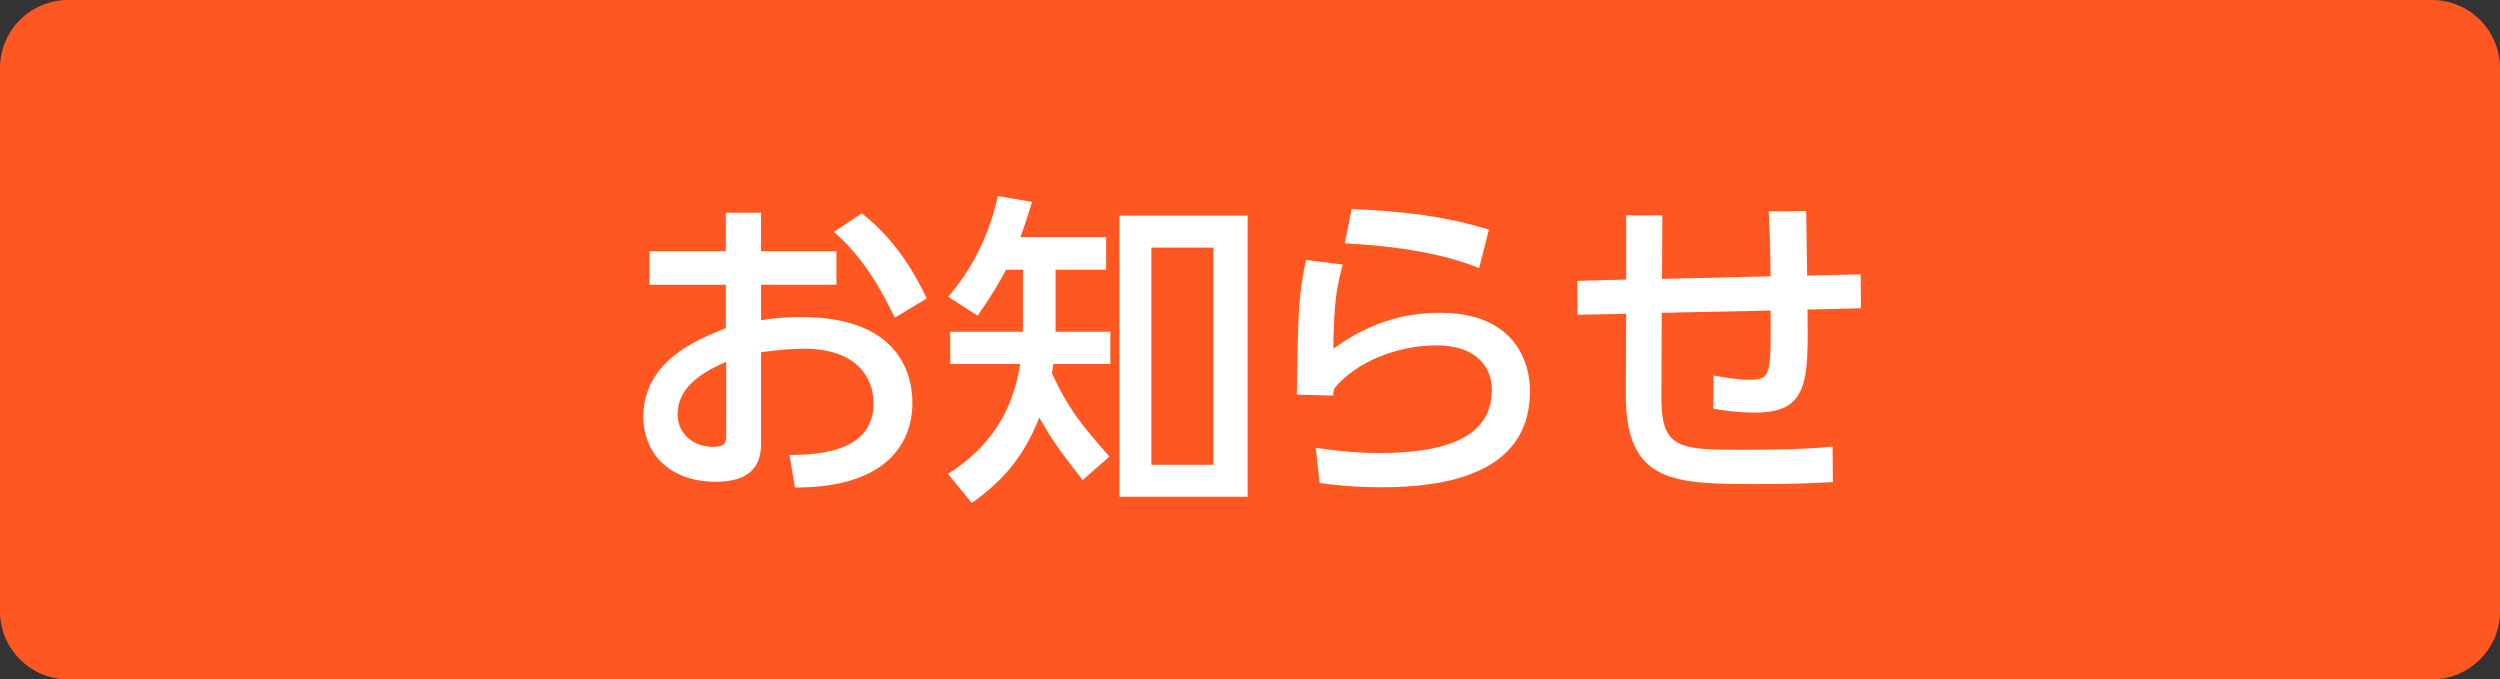
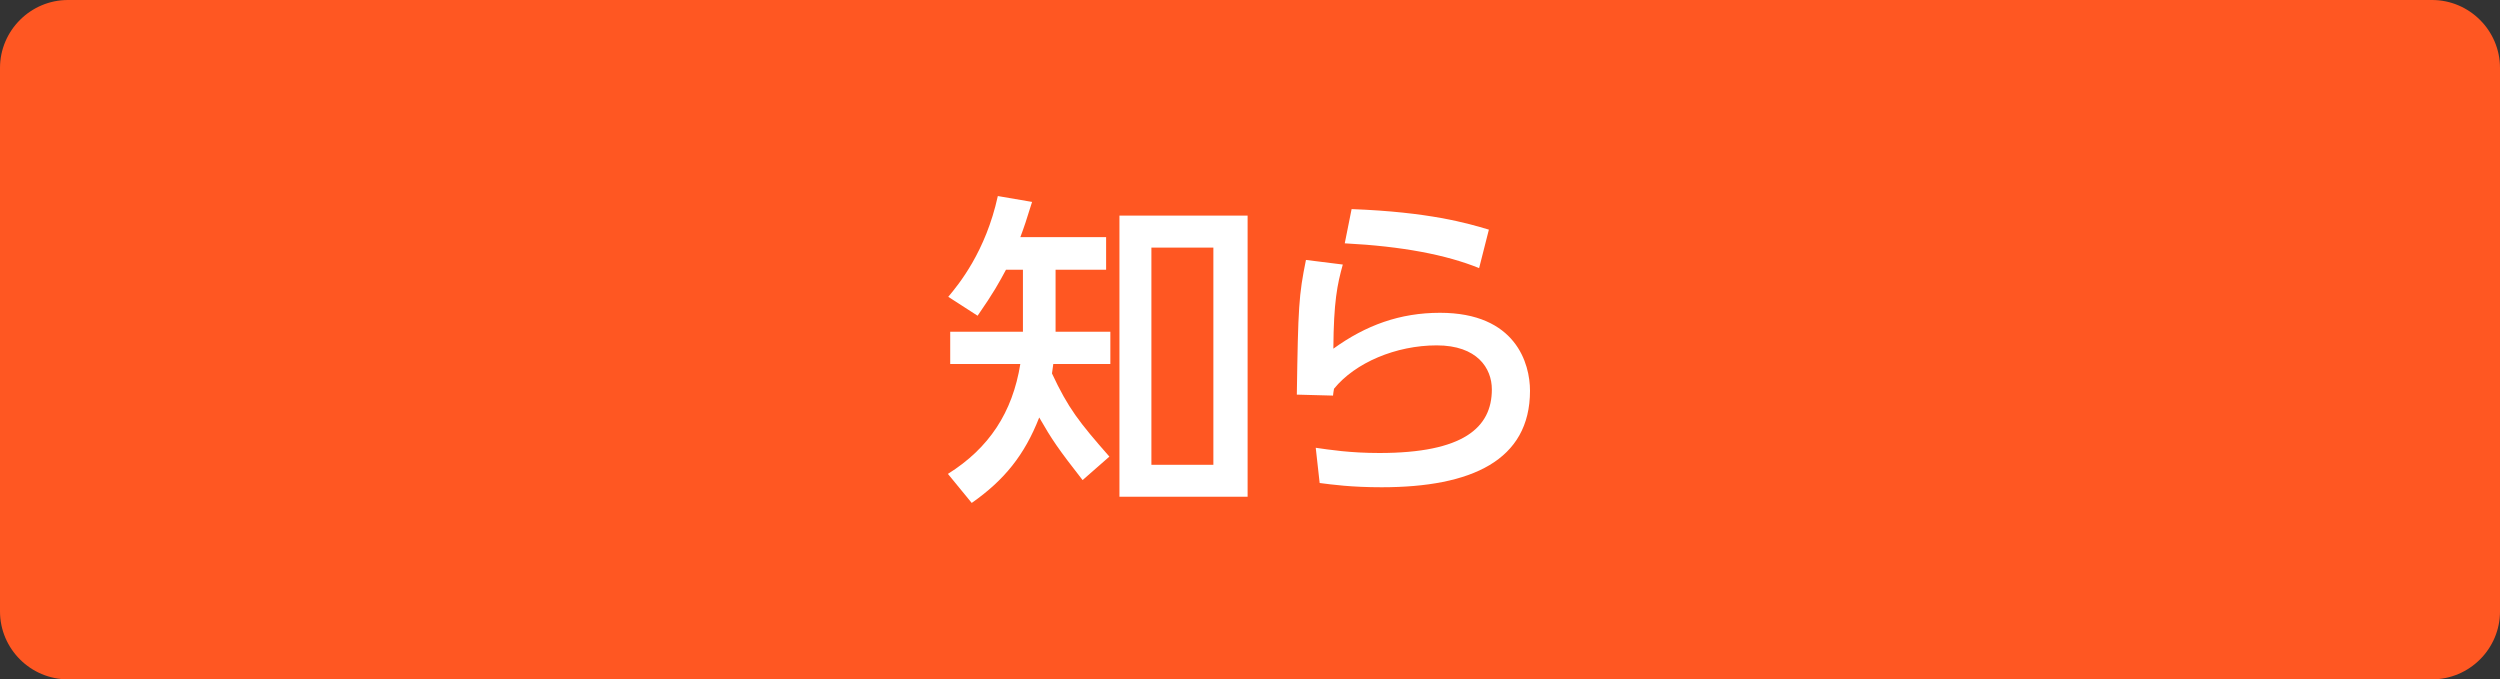
<svg xmlns="http://www.w3.org/2000/svg" version="1.1" id="レイヤー_1" x="0px" y="0px" width="184px" height="50px" viewBox="0 0 184 50" enable-background="new 0 0 184 50" xml:space="preserve">
  <rect x="0" y="0" width="184" height="50" fill="#333333" stroke="none" />
  <g>
    <g>
-       <path fill="#FF5722" d="M184,45c0,2.75-2.25,5-5,5H5c-2.75,0-5-2.25-5-5V5c0-2.75,2.25-5,5-5h174c2.75,0,5,2.25,5,5V45z" />
+       <path fill="#FF5722" d="M184,45c0,2.75-2.25,5-5,5H5c-2.75,0-5-2.25-5-5V5c0-2.75,2.25-5,5-5h174c2.75,0,5,2.25,5,5V45" />
    </g>
    <g>
      <g>
-         <path fill="#FFFFFF" d="M61.559,18.485v2.473h-5.544v2.616c0.528-0.097,1.488-0.24,2.952-0.24c6.865,0,8.185,3.816,8.185,6.337     c0,1.656-0.624,4.296-4.104,5.544c-1.488,0.528-2.928,0.648-4.537,0.672l-0.408-2.399c1.92-0.024,6.192-0.12,6.192-3.816     c0-1.753-1.128-4.009-5.136-4.009c-0.84,0-1.824,0.072-3.145,0.264v6.769c0,1.873-1.128,2.761-3.336,2.761     c-3.528,0-5.329-2.208-5.329-4.776c0-4.08,3.888-5.664,6.072-6.528v-3.192h-5.616v-2.473h5.616v-2.832h2.592v2.832H61.559z      M53.446,26.622c-1.32,0.601-3.576,1.633-3.576,3.889c0,1.344,1.08,2.376,2.616,2.376c0.96,0,0.96-0.408,0.96-0.744V26.622z      M63.431,15.701c2.28,1.801,3.72,4.032,4.776,6.265l-2.353,1.416c-0.912-1.872-2.184-4.32-4.488-6.313L63.431,15.701z" />
        <path fill="#FFFFFF" d="M79.679,35.335c-1.8-2.304-2.256-2.977-3.192-4.608c-1.08,2.761-2.568,4.608-4.968,6.289l-1.752-2.137     c3.024-1.896,4.752-4.513,5.329-8.089h-5.16v-2.376h5.352v-4.561h-1.248c-0.504,0.937-0.888,1.656-2.088,3.385l-2.16-1.393     c0.768-0.912,2.76-3.336,3.648-7.416l2.521,0.432c-0.432,1.392-0.576,1.824-0.864,2.592h6.313v2.4h-3.72v4.561h4.032v2.376h-4.2     c-0.048,0.408-0.072,0.48-0.096,0.696c1.2,2.568,1.992,3.576,4.225,6.12L79.679,35.335z M91.824,36.56h-9.433v-20.69h9.433V36.56     z M89.304,18.222h-4.561v15.985h4.561V18.222z" />
        <path fill="#FFFFFF" d="M98.83,19.47c-0.407,1.464-0.672,2.736-0.695,6.192c2.399-1.729,4.896-2.64,7.849-2.64     c5.592,0,6.624,3.744,6.624,5.736c0,5.136-4.32,7.104-10.921,7.104c-2.232,0-3.624-0.192-4.561-0.313l-0.288-2.592     c1.009,0.144,2.521,0.384,4.681,0.384c6.192,0,8.281-1.872,8.281-4.681c0-1.56-1.08-3.24-4.057-3.24     c-3,0-6.001,1.272-7.561,3.192c-0.048,0.24-0.048,0.336-0.072,0.504l-2.664-0.071c0.096-6.457,0.144-7.321,0.672-9.913     L98.83,19.47z M108.863,19.733c-2.424-0.983-5.664-1.607-9.889-1.824l0.504-2.52c5.713,0.216,8.497,1.032,10.104,1.512     L108.863,19.733z" />
-         <path fill="#FFFFFF" d="M130.319,20.334c-0.048-2.904-0.071-3.24-0.144-4.776l2.76-0.024c0.024,0.744,0.048,4.057,0.072,4.753     l3.937-0.097l0.023,2.496l-3.936,0.097c0.071,5.28,0.096,7.584-3.864,7.584c-0.288,0-1.465,0-3.072-0.288l0.023-2.447     c1.032,0.191,1.704,0.312,2.761,0.312c1.464,0,1.464-0.432,1.439-5.089l-8.017,0.169l-0.023,6.145     c-0.024,3.792,1.2,3.936,5.736,3.936c4.128,0,5.641-0.12,6.864-0.239l0.024,2.616c-2.28,0.119-3.385,0.144-5.425,0.144     c-6.217,0-9.841,0-9.816-6.601l0.023-5.929l-3.576,0.072l-0.024-2.496l3.601-0.096v-4.729h2.664l-0.023,4.68L130.319,20.334z" />
      </g>
    </g>
  </g>
</svg>